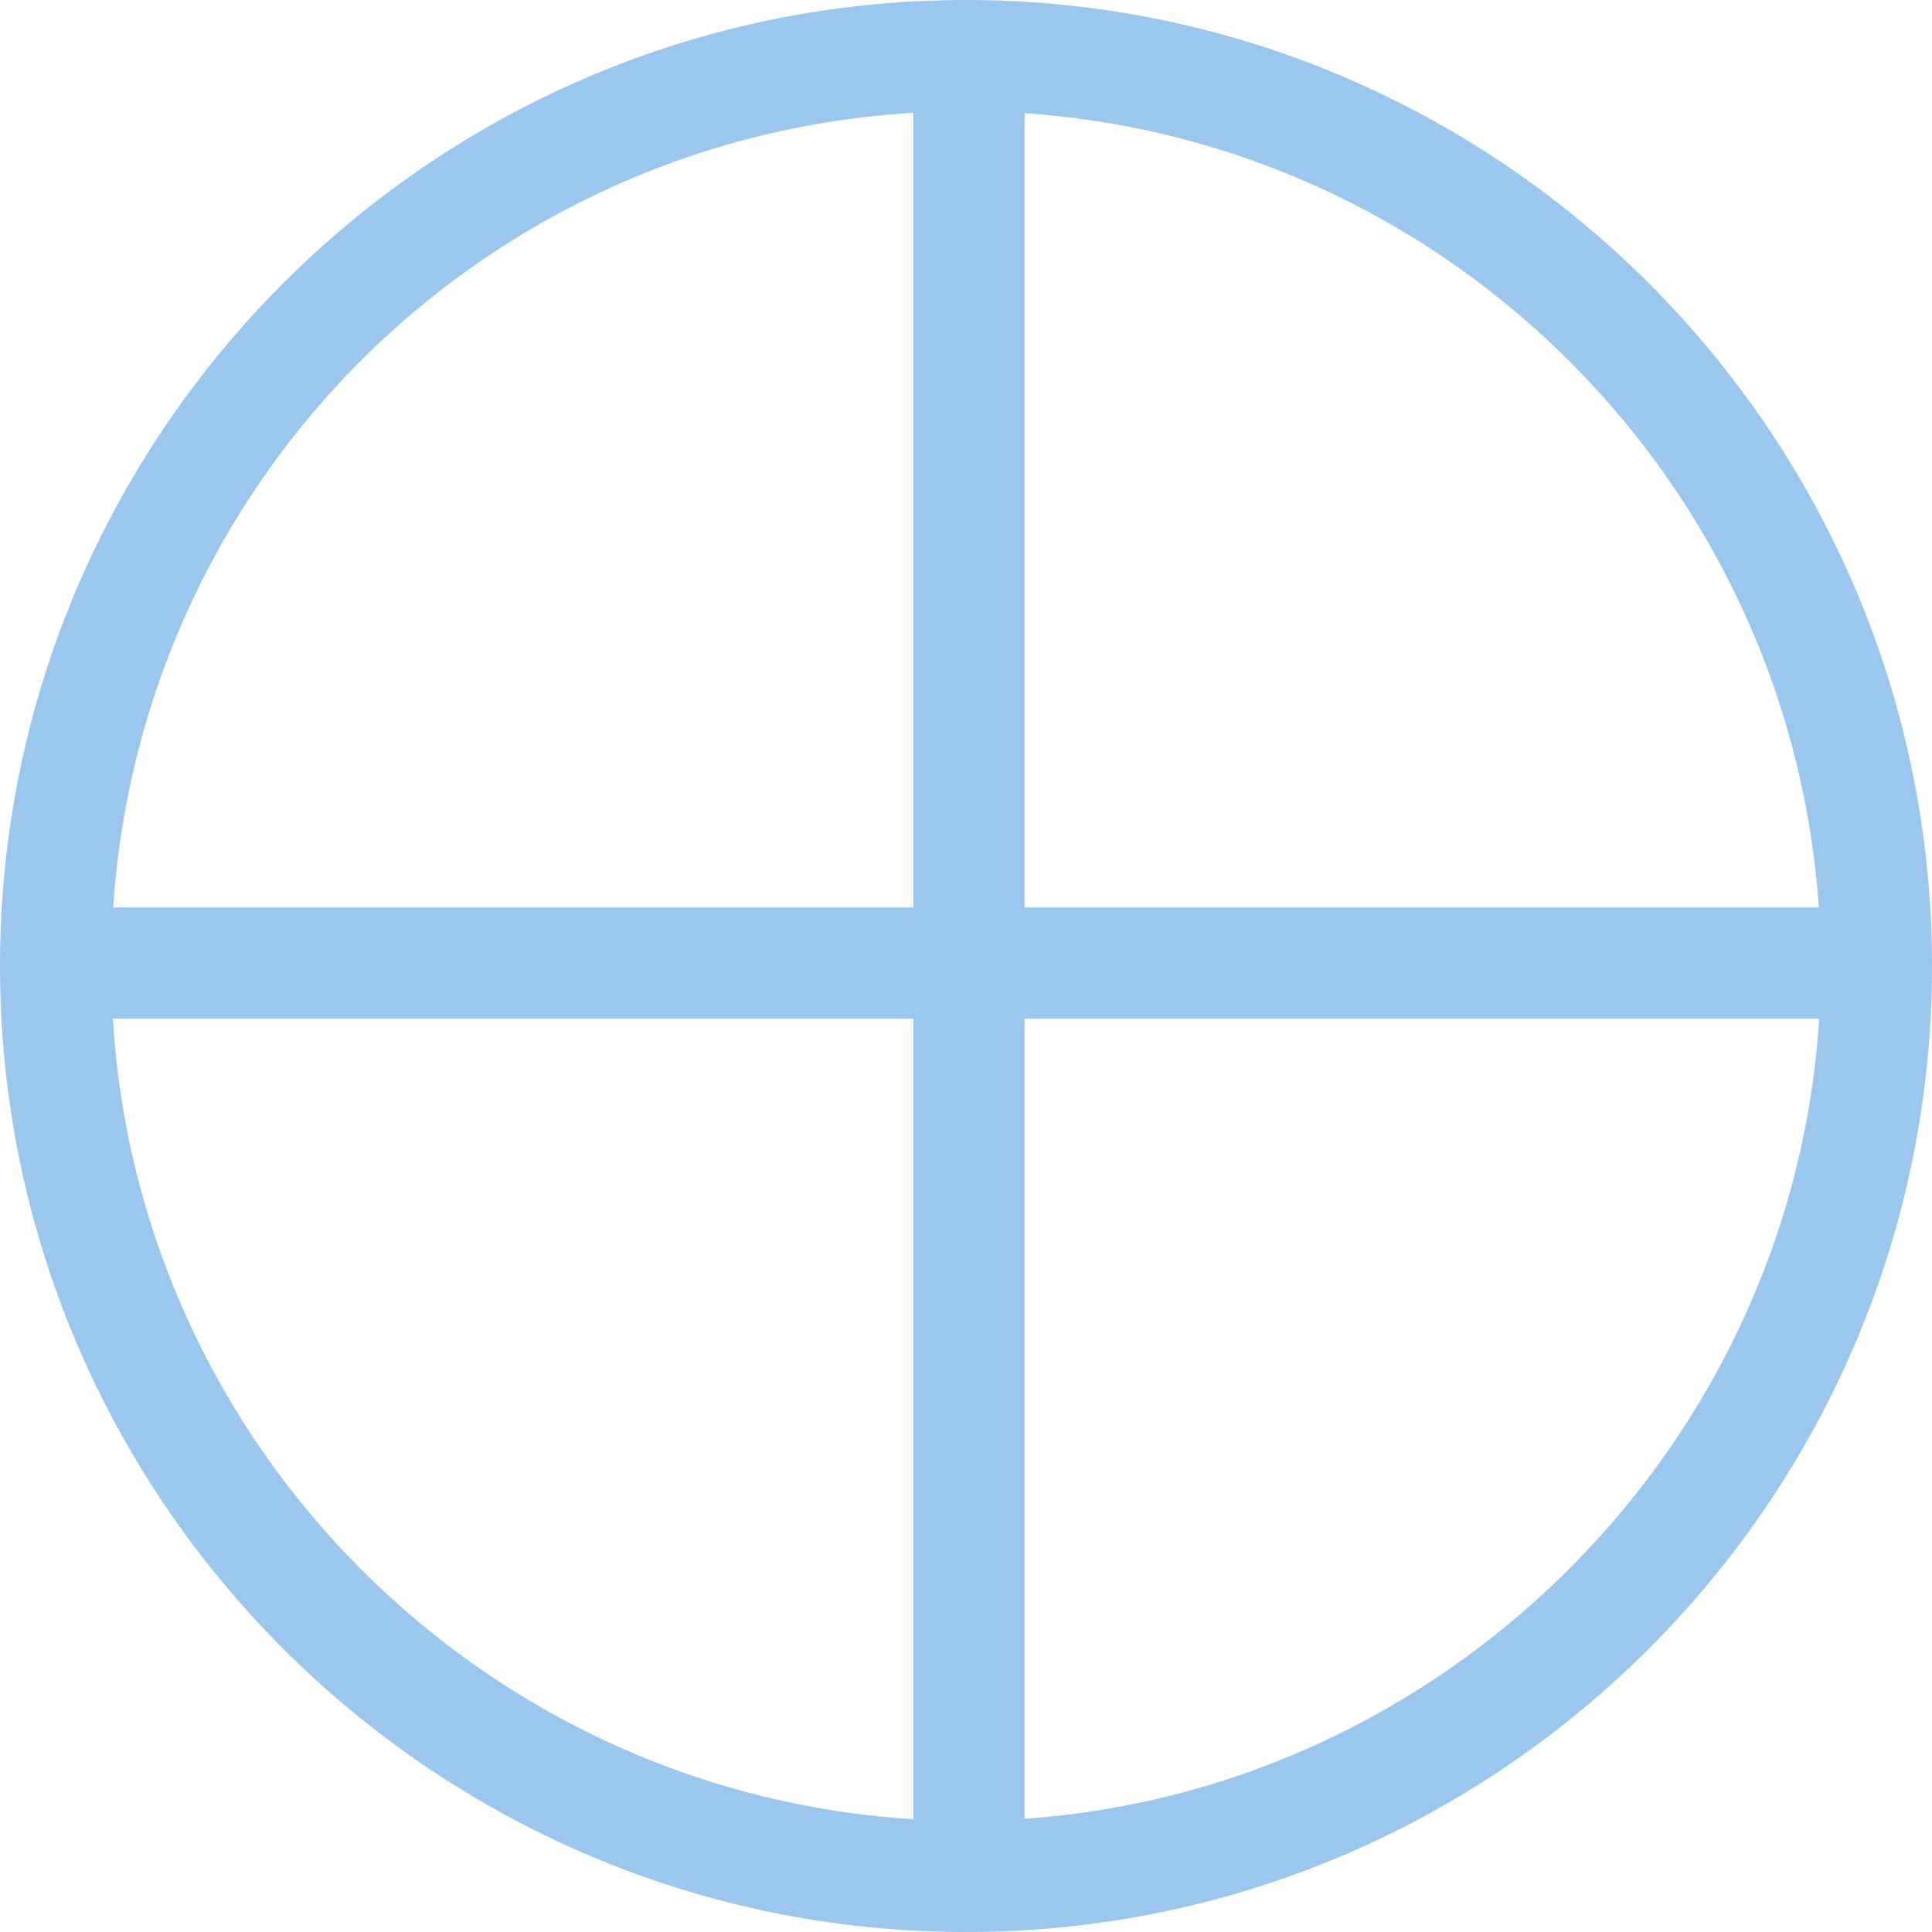
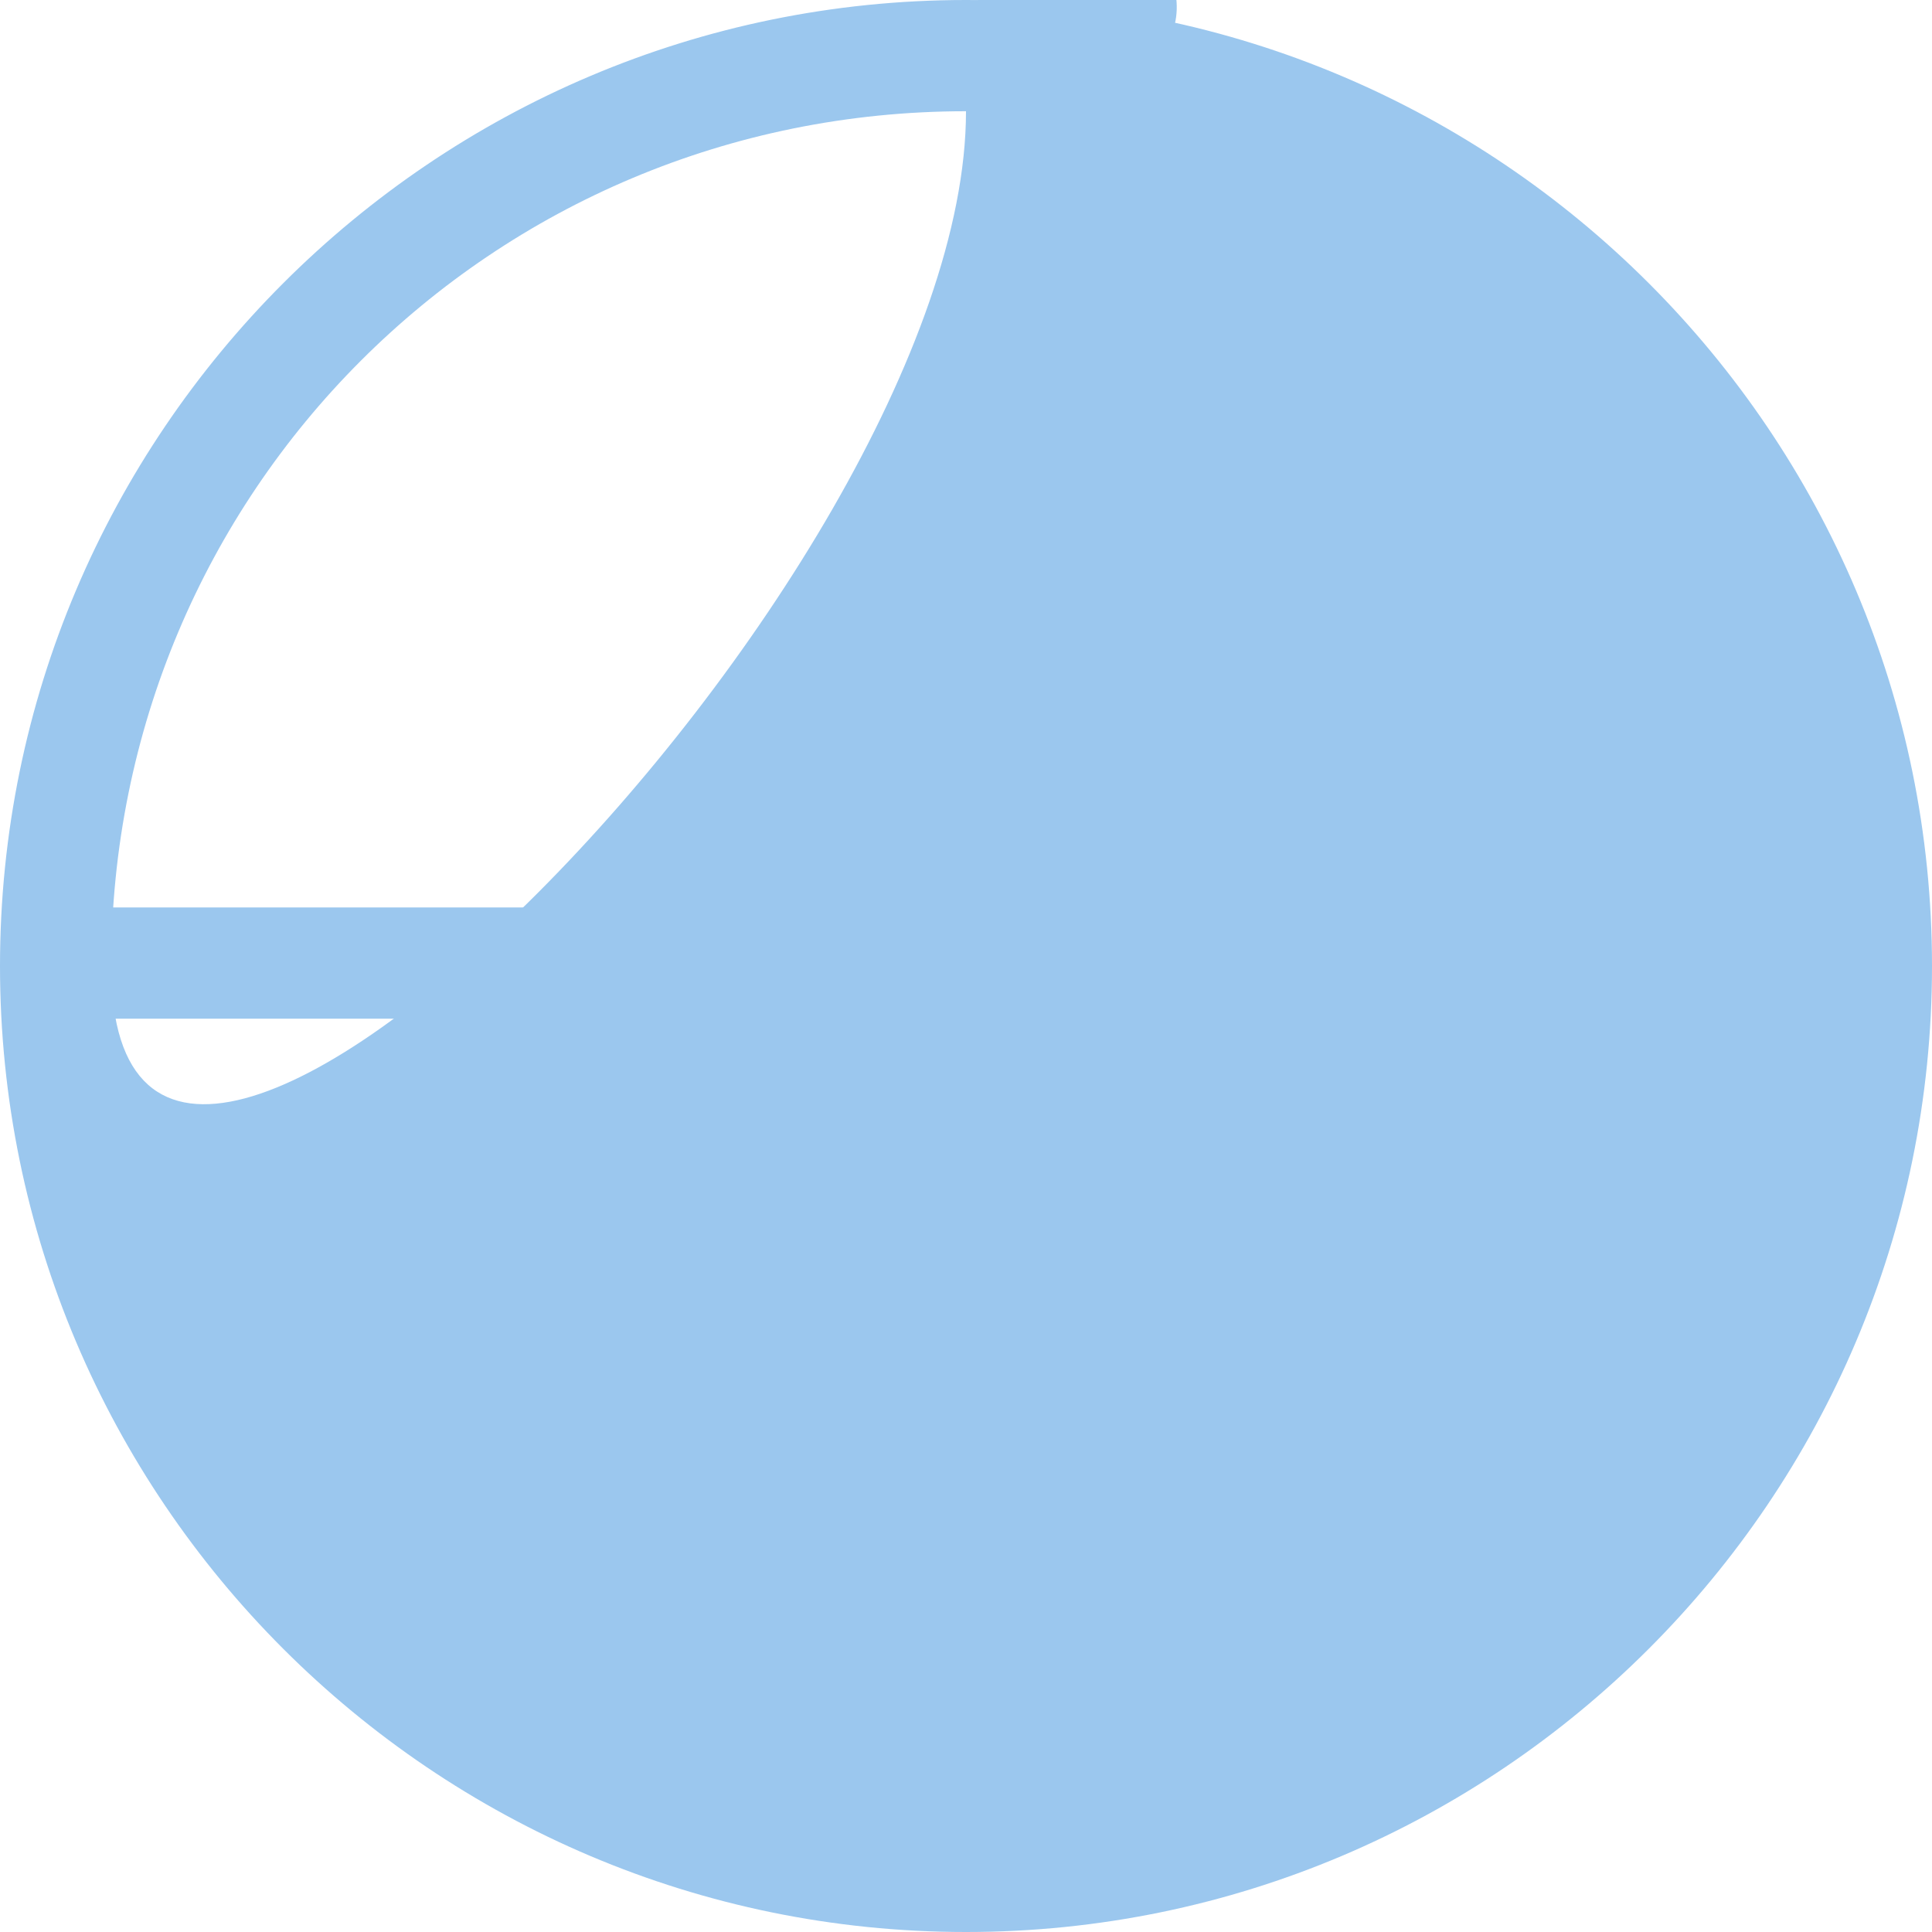
<svg xmlns="http://www.w3.org/2000/svg" version="1.1" id="Layer_1" x="0px" y="0px" viewBox="0 0 33 33" style="enable-background:new 0 0 33 33;" xml:space="preserve">
  <style type="text/css">
	.st0{fill:#9BC7EE;}
</style>
  <g>
    <g>
-       <path class="st0" d="M16.5,33C7.4,33,0,25.6,0,16.5C0,7.4,7.4,0,16.5,0S33,7.4,33,16.5C33,25.6,25.6,33,16.5,33z M16.5,1.9    C8.4,1.9,1.9,8.4,1.9,16.5s6.6,14.6,14.6,14.6s14.6-6.6,14.6-14.6S24.6,1.9,16.5,1.9z" />
+       <path class="st0" d="M16.5,33C7.4,33,0,25.6,0,16.5C0,7.4,7.4,0,16.5,0S33,7.4,33,16.5C33,25.6,25.6,33,16.5,33z M16.5,1.9    C8.4,1.9,1.9,8.4,1.9,16.5s14.6-6.6,14.6-14.6S24.6,1.9,16.5,1.9z" />
    </g>
    <g>
      <rect x="1.4" y="15.5" class="st0" width="30.2" height="1.9" />
    </g>
    <g>
-       <rect x="15.6" y="1.4" class="st0" width="1.9" height="30.2" />
-     </g>
+       </g>
  </g>
</svg>